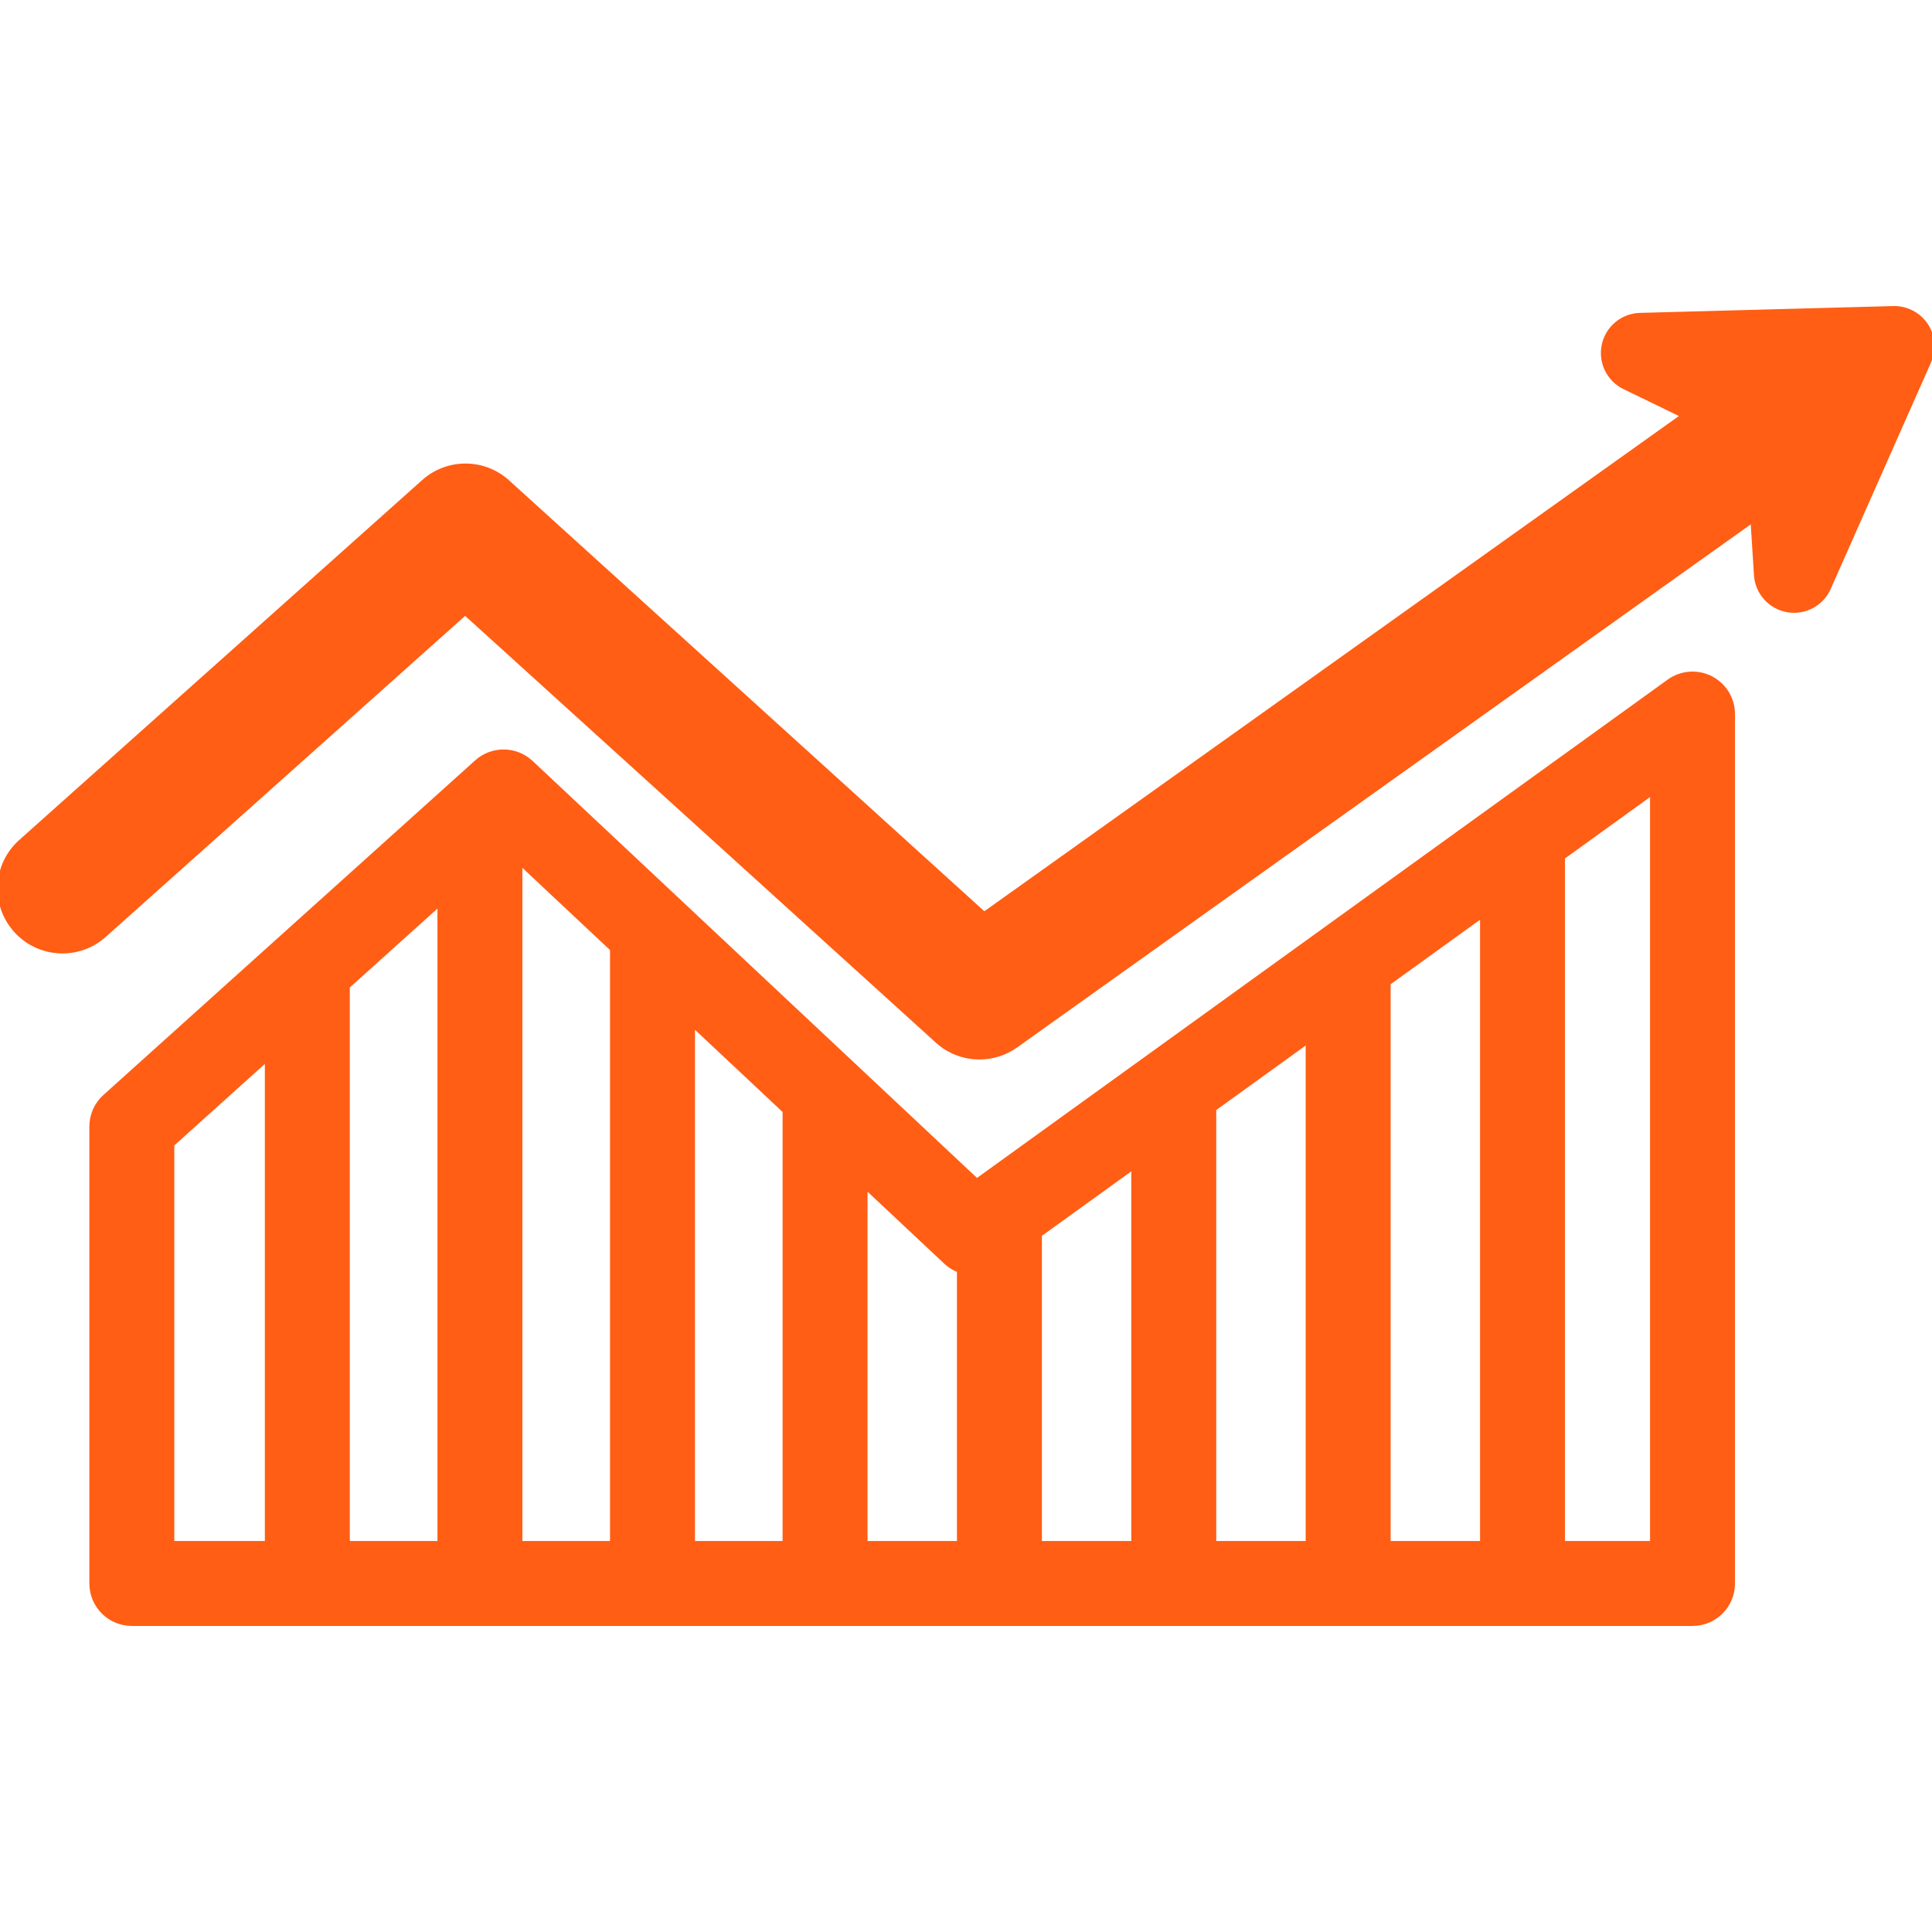
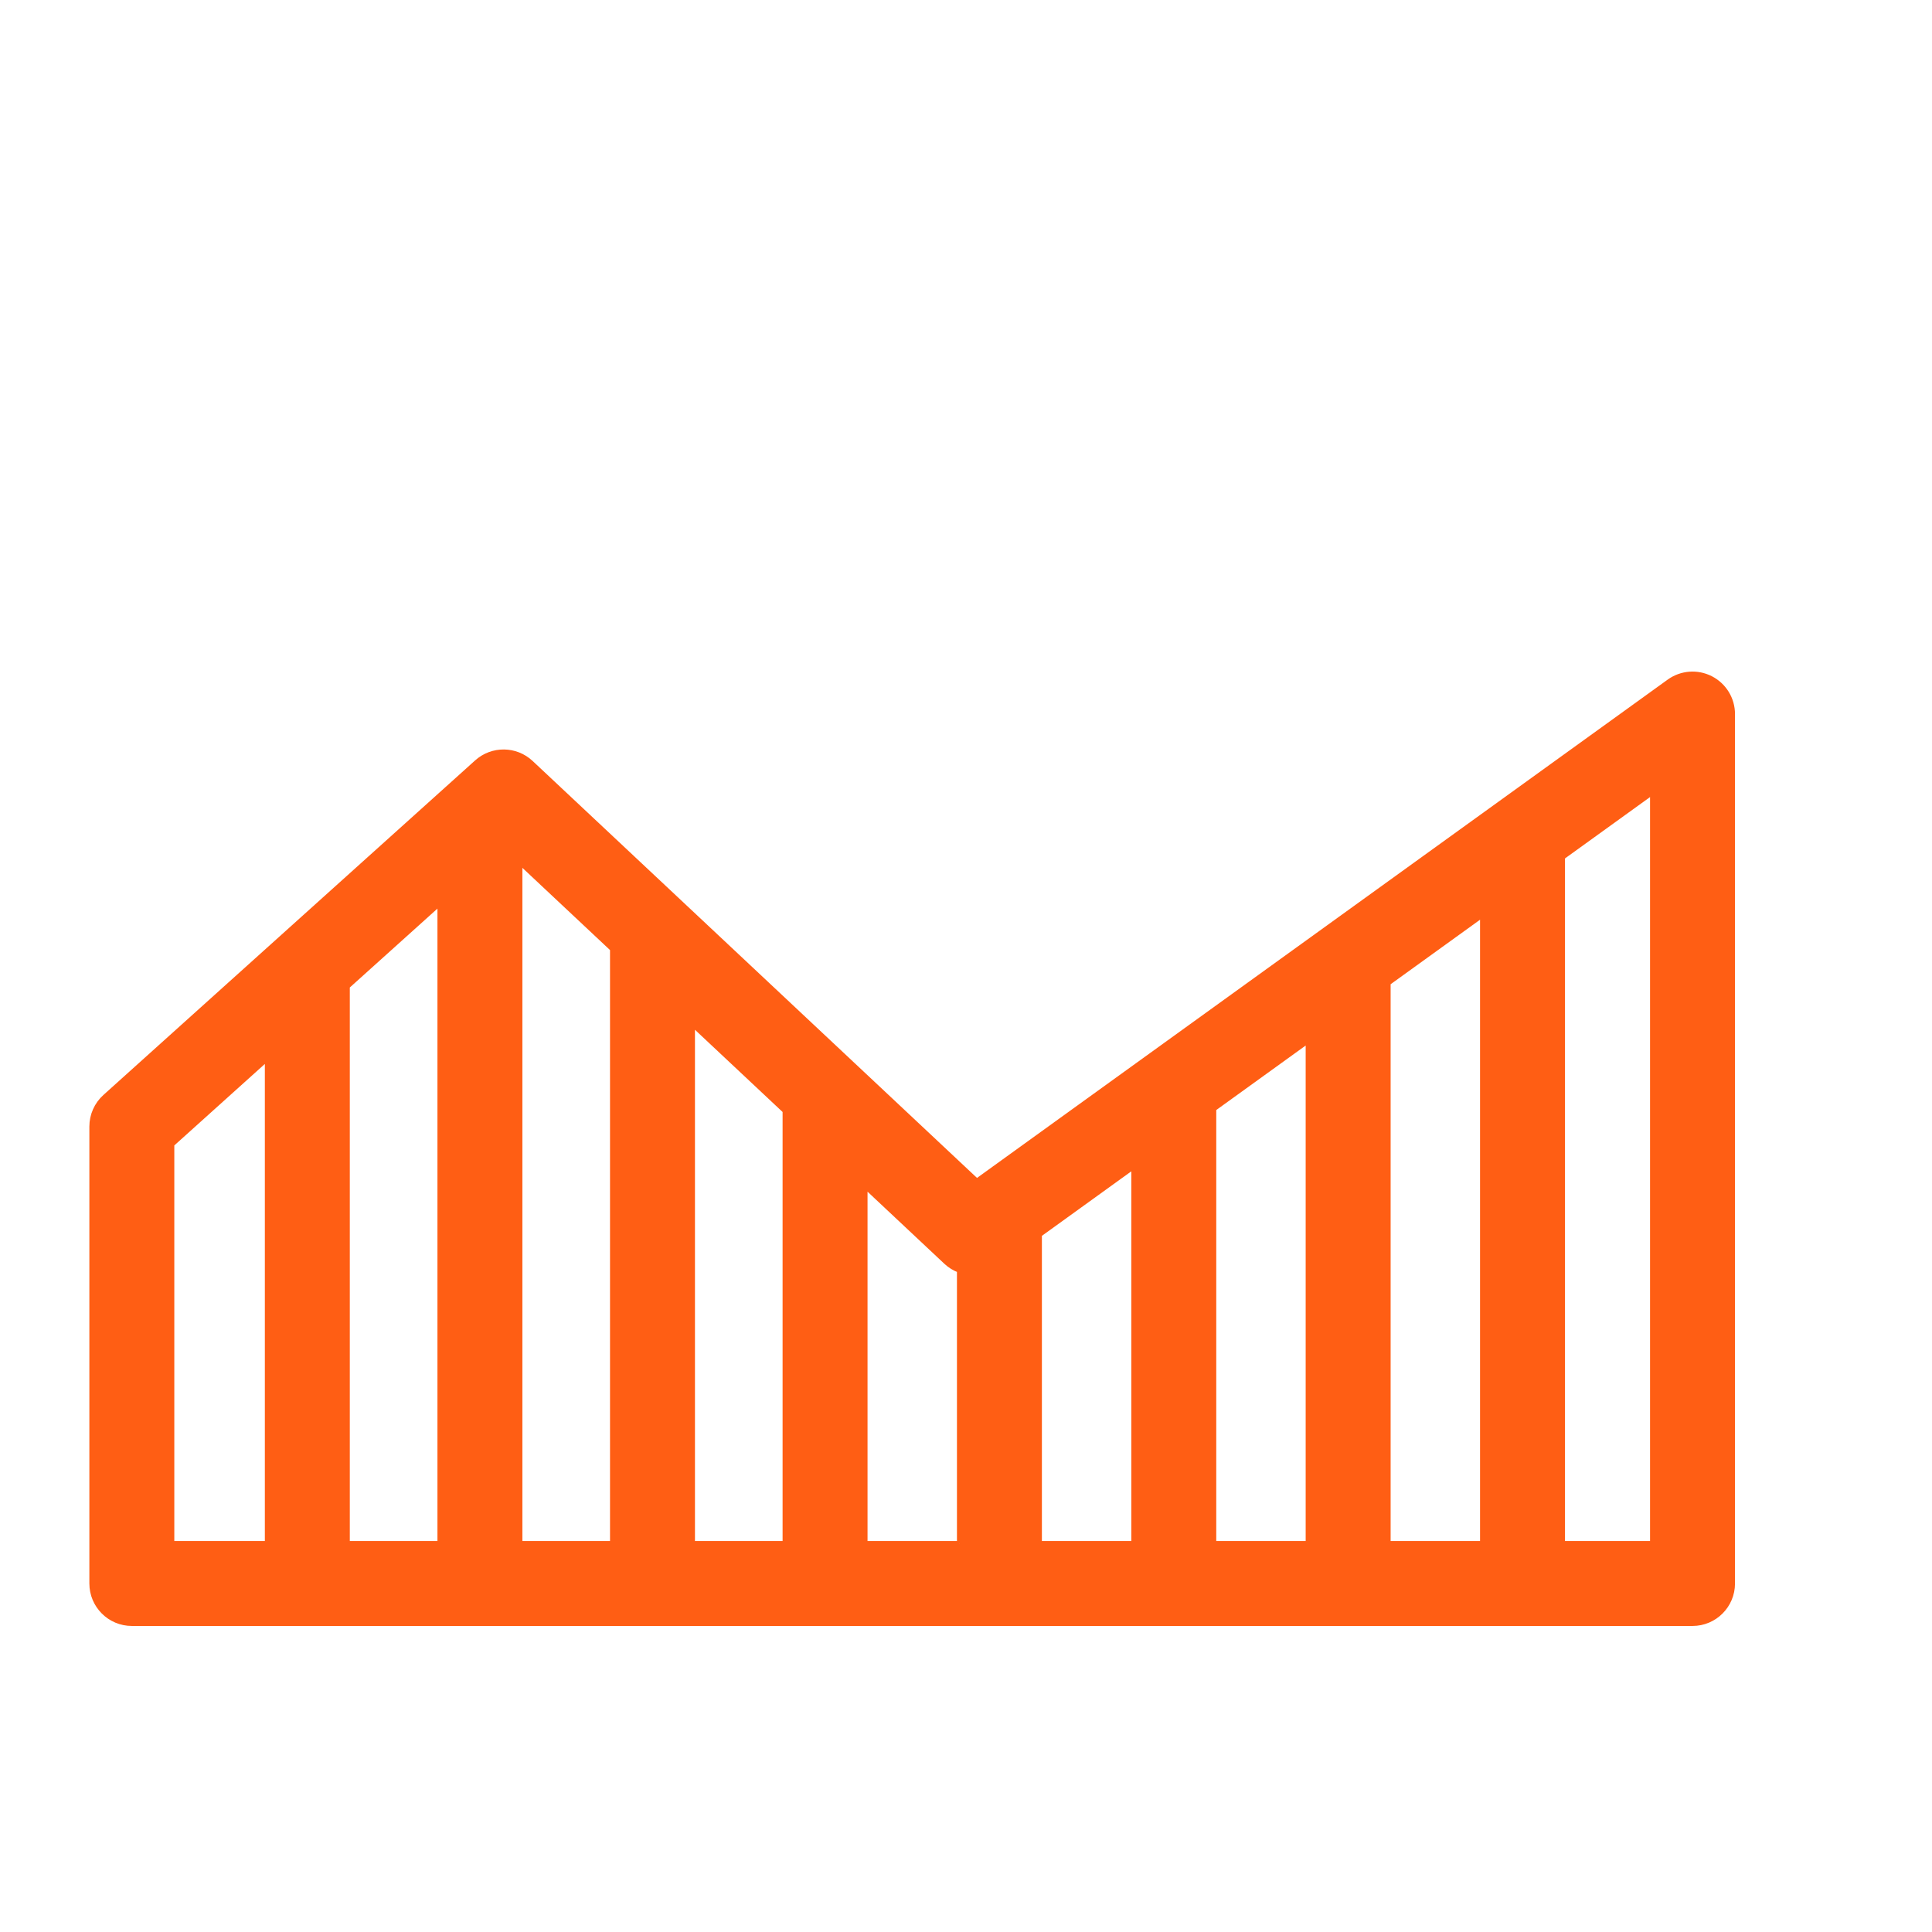
<svg xmlns="http://www.w3.org/2000/svg" fill="#ff5e14" height="800px" width="800px" version="1.1" id="Capa_1" viewBox="0 0 386.651 386.651" xml:space="preserve" stroke="#ff5e14">
  <g id="SVGRepo_bgCarrier" stroke-width="0" />
  <g id="SVGRepo_tracerCarrier" stroke-linecap="round" stroke-linejoin="round" />
  <g id="SVGRepo_iconCarrier">
    <g>
      <path d="M342.367,135.781c-2.674-1.367-5.889-1.122-8.324,0.635l-138.556,99.968l-89.233-83.725 c-3.032-2.844-7.736-2.892-10.826-0.112l-74.395,66.959c-1.685,1.518-2.648,3.679-2.648,5.946v91.451c0,4.418,3.582,8,8,8h312.339 c4.418,0,8-3.582,8-8v-174C346.724,139.899,345.041,137.149,342.367,135.781z M53.507,308.903H34.385v-79.889l19.122-17.211 V308.903z M88.045,308.903H69.507v-111.5l18.538-16.685V308.903z M122.582,308.903h-18.538V172.526l18.538,17.393V308.903z M157.12,308.903h-18.538V204.931l18.538,17.394V308.903z M192.015,308.903H173.12v-71.565l16.227,15.226 c0.791,0.741,1.702,1.288,2.667,1.65V308.903z M226.91,308.903h-18.896v-61.828l18.896-13.634V308.903z M261.806,308.903H242.91 v-87.006l18.895-13.633V308.903z M296.701,308.903h-18.896V196.72l18.896-13.634V308.903z M330.724,308.903h-18.022v-137.36 l18.022-13.003V308.903z" />
-       <path d="M385.375,65.087c-1.439-2.148-3.904-3.404-6.461-3.337l-50.696,1.368c-3.471,0.094-6.429,2.547-7.161,5.941 c-0.732,3.395,0.95,6.85,4.074,8.366l11.846,5.75L196.96,183.012l-95.409-86.504c-4.738-4.296-11.955-4.322-16.723-0.062 L4.173,168.491c-5.149,4.599-5.594,12.501-0.995,17.649c4.598,5.148,12.499,5.594,17.649,0.995l72.265-64.55l94.533,85.709 c2.369,2.147,5.376,3.239,8.398,3.239c2.532,0,5.074-0.767,7.255-2.322L350.82,104.01l0.701,11.074 c0.22,3.464,2.777,6.329,6.193,6.939c0.444,0.079,0.889,0.118,1.328,0.118c2.938,0,5.662-1.724,6.885-4.483l20.077-45.327 C387.052,69.968,386.815,67.234,385.375,65.087z" />
    </g>
  </g>
</svg>